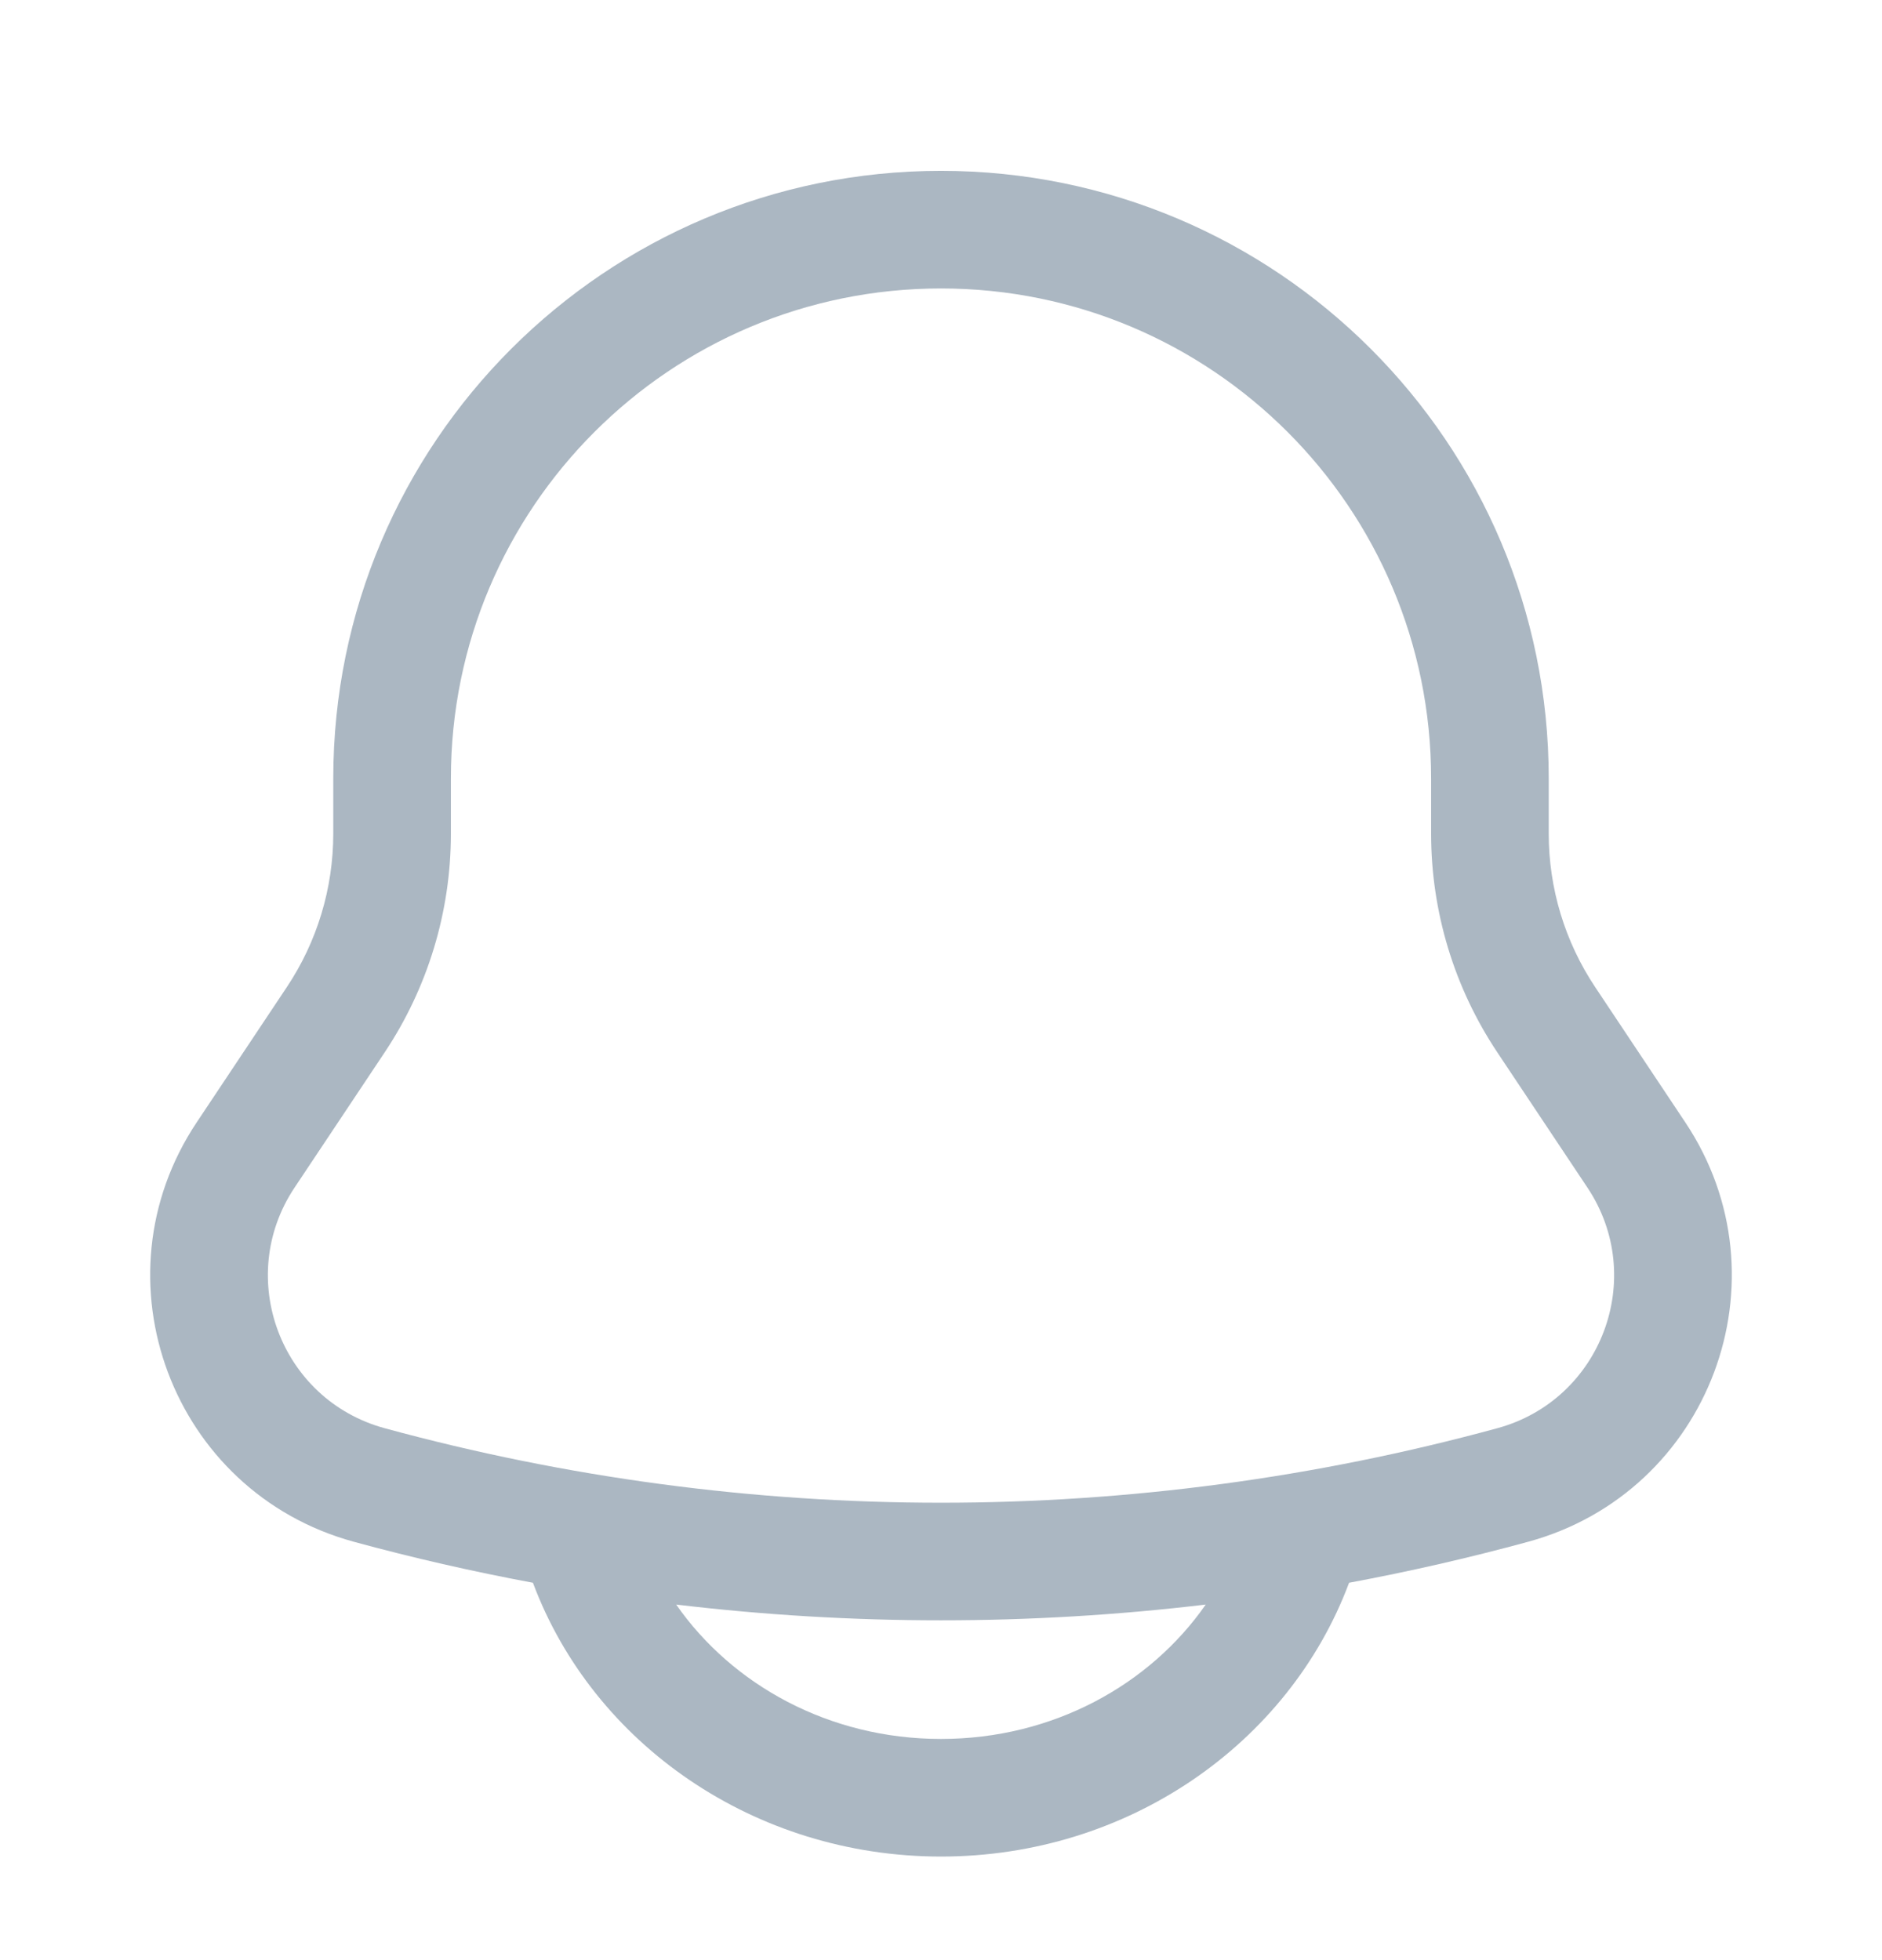
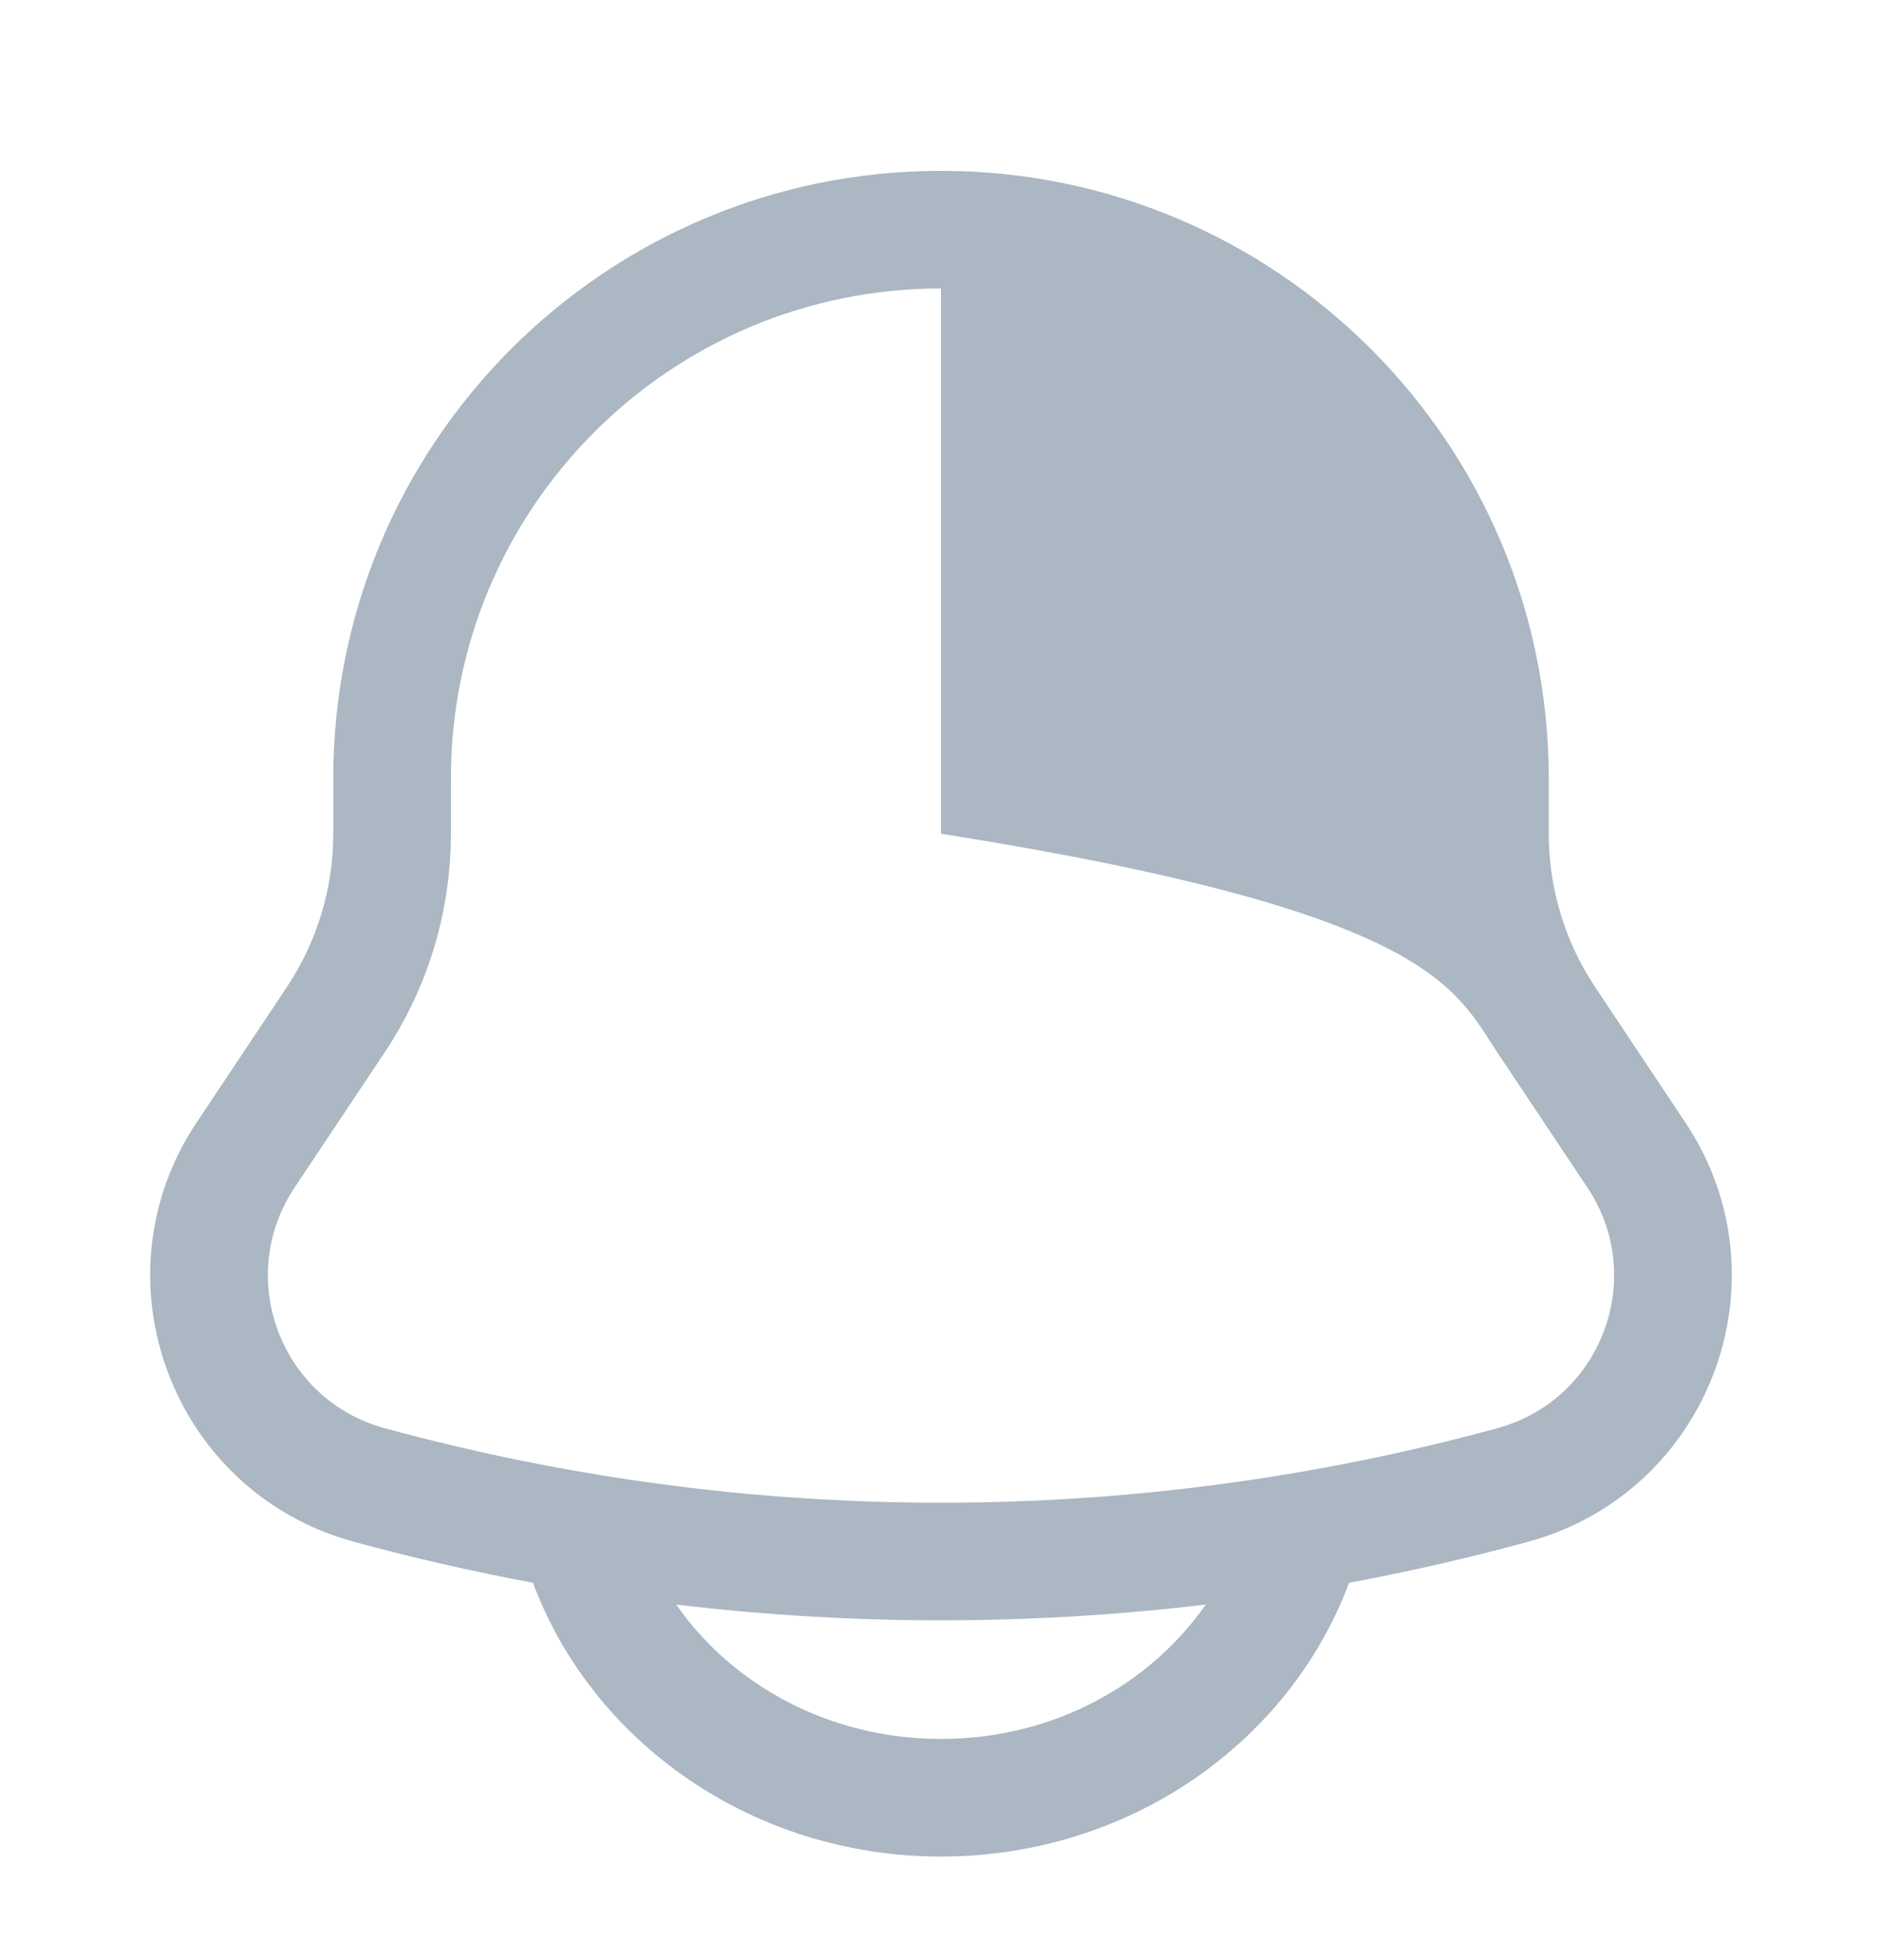
<svg xmlns="http://www.w3.org/2000/svg" width="24" height="25" viewBox="0 0 24 25" fill="none">
-   <path fill-rule="evenodd" clip-rule="evenodd" d="M12 2.179C7.72 2.179 4.25 5.648 4.25 9.929V10.633C4.25 11.33 4.044 12.011 3.657 12.591L2.509 14.314C1.175 16.313 2.193 19.031 4.512 19.664C5.267 19.87 6.029 20.044 6.796 20.187L6.798 20.192C7.567 22.244 9.622 23.679 12 23.679C14.378 23.679 16.433 22.244 17.202 20.192L17.204 20.187C17.971 20.044 18.733 19.87 19.488 19.664C21.807 19.031 22.825 16.313 21.491 14.314L20.343 12.591C19.956 12.011 19.75 11.33 19.75 10.633V9.929C19.75 5.648 16.28 2.179 12 2.179ZM15.376 20.465C13.133 20.733 10.866 20.733 8.623 20.465C9.334 21.487 10.571 22.179 12 22.179C13.429 22.179 14.665 21.487 15.376 20.465ZM5.75 9.929C5.75 6.477 8.548 3.679 12 3.679C15.452 3.679 18.25 6.477 18.25 9.929V10.633C18.25 11.626 18.544 12.597 19.095 13.423L20.243 15.146C21.009 16.294 20.424 17.854 19.094 18.216C14.449 19.483 9.551 19.483 4.906 18.216C3.576 17.854 2.991 16.294 3.757 15.146L4.905 13.423C5.456 12.597 5.75 11.626 5.75 10.633V9.929Z" fill="#ABB7C2" />
+   <path fill-rule="evenodd" clip-rule="evenodd" d="M12 2.179C7.72 2.179 4.25 5.648 4.25 9.929V10.633C4.25 11.33 4.044 12.011 3.657 12.591L2.509 14.314C1.175 16.313 2.193 19.031 4.512 19.664C5.267 19.87 6.029 20.044 6.796 20.187L6.798 20.192C7.567 22.244 9.622 23.679 12 23.679C14.378 23.679 16.433 22.244 17.202 20.192L17.204 20.187C17.971 20.044 18.733 19.87 19.488 19.664C21.807 19.031 22.825 16.313 21.491 14.314L20.343 12.591C19.956 12.011 19.75 11.33 19.75 10.633V9.929C19.75 5.648 16.28 2.179 12 2.179ZM15.376 20.465C13.133 20.733 10.866 20.733 8.623 20.465C9.334 21.487 10.571 22.179 12 22.179C13.429 22.179 14.665 21.487 15.376 20.465ZM5.75 9.929C5.75 6.477 8.548 3.679 12 3.679V10.633C18.25 11.626 18.544 12.597 19.095 13.423L20.243 15.146C21.009 16.294 20.424 17.854 19.094 18.216C14.449 19.483 9.551 19.483 4.906 18.216C3.576 17.854 2.991 16.294 3.757 15.146L4.905 13.423C5.456 12.597 5.75 11.626 5.75 10.633V9.929Z" fill="#ABB7C2" />
</svg>